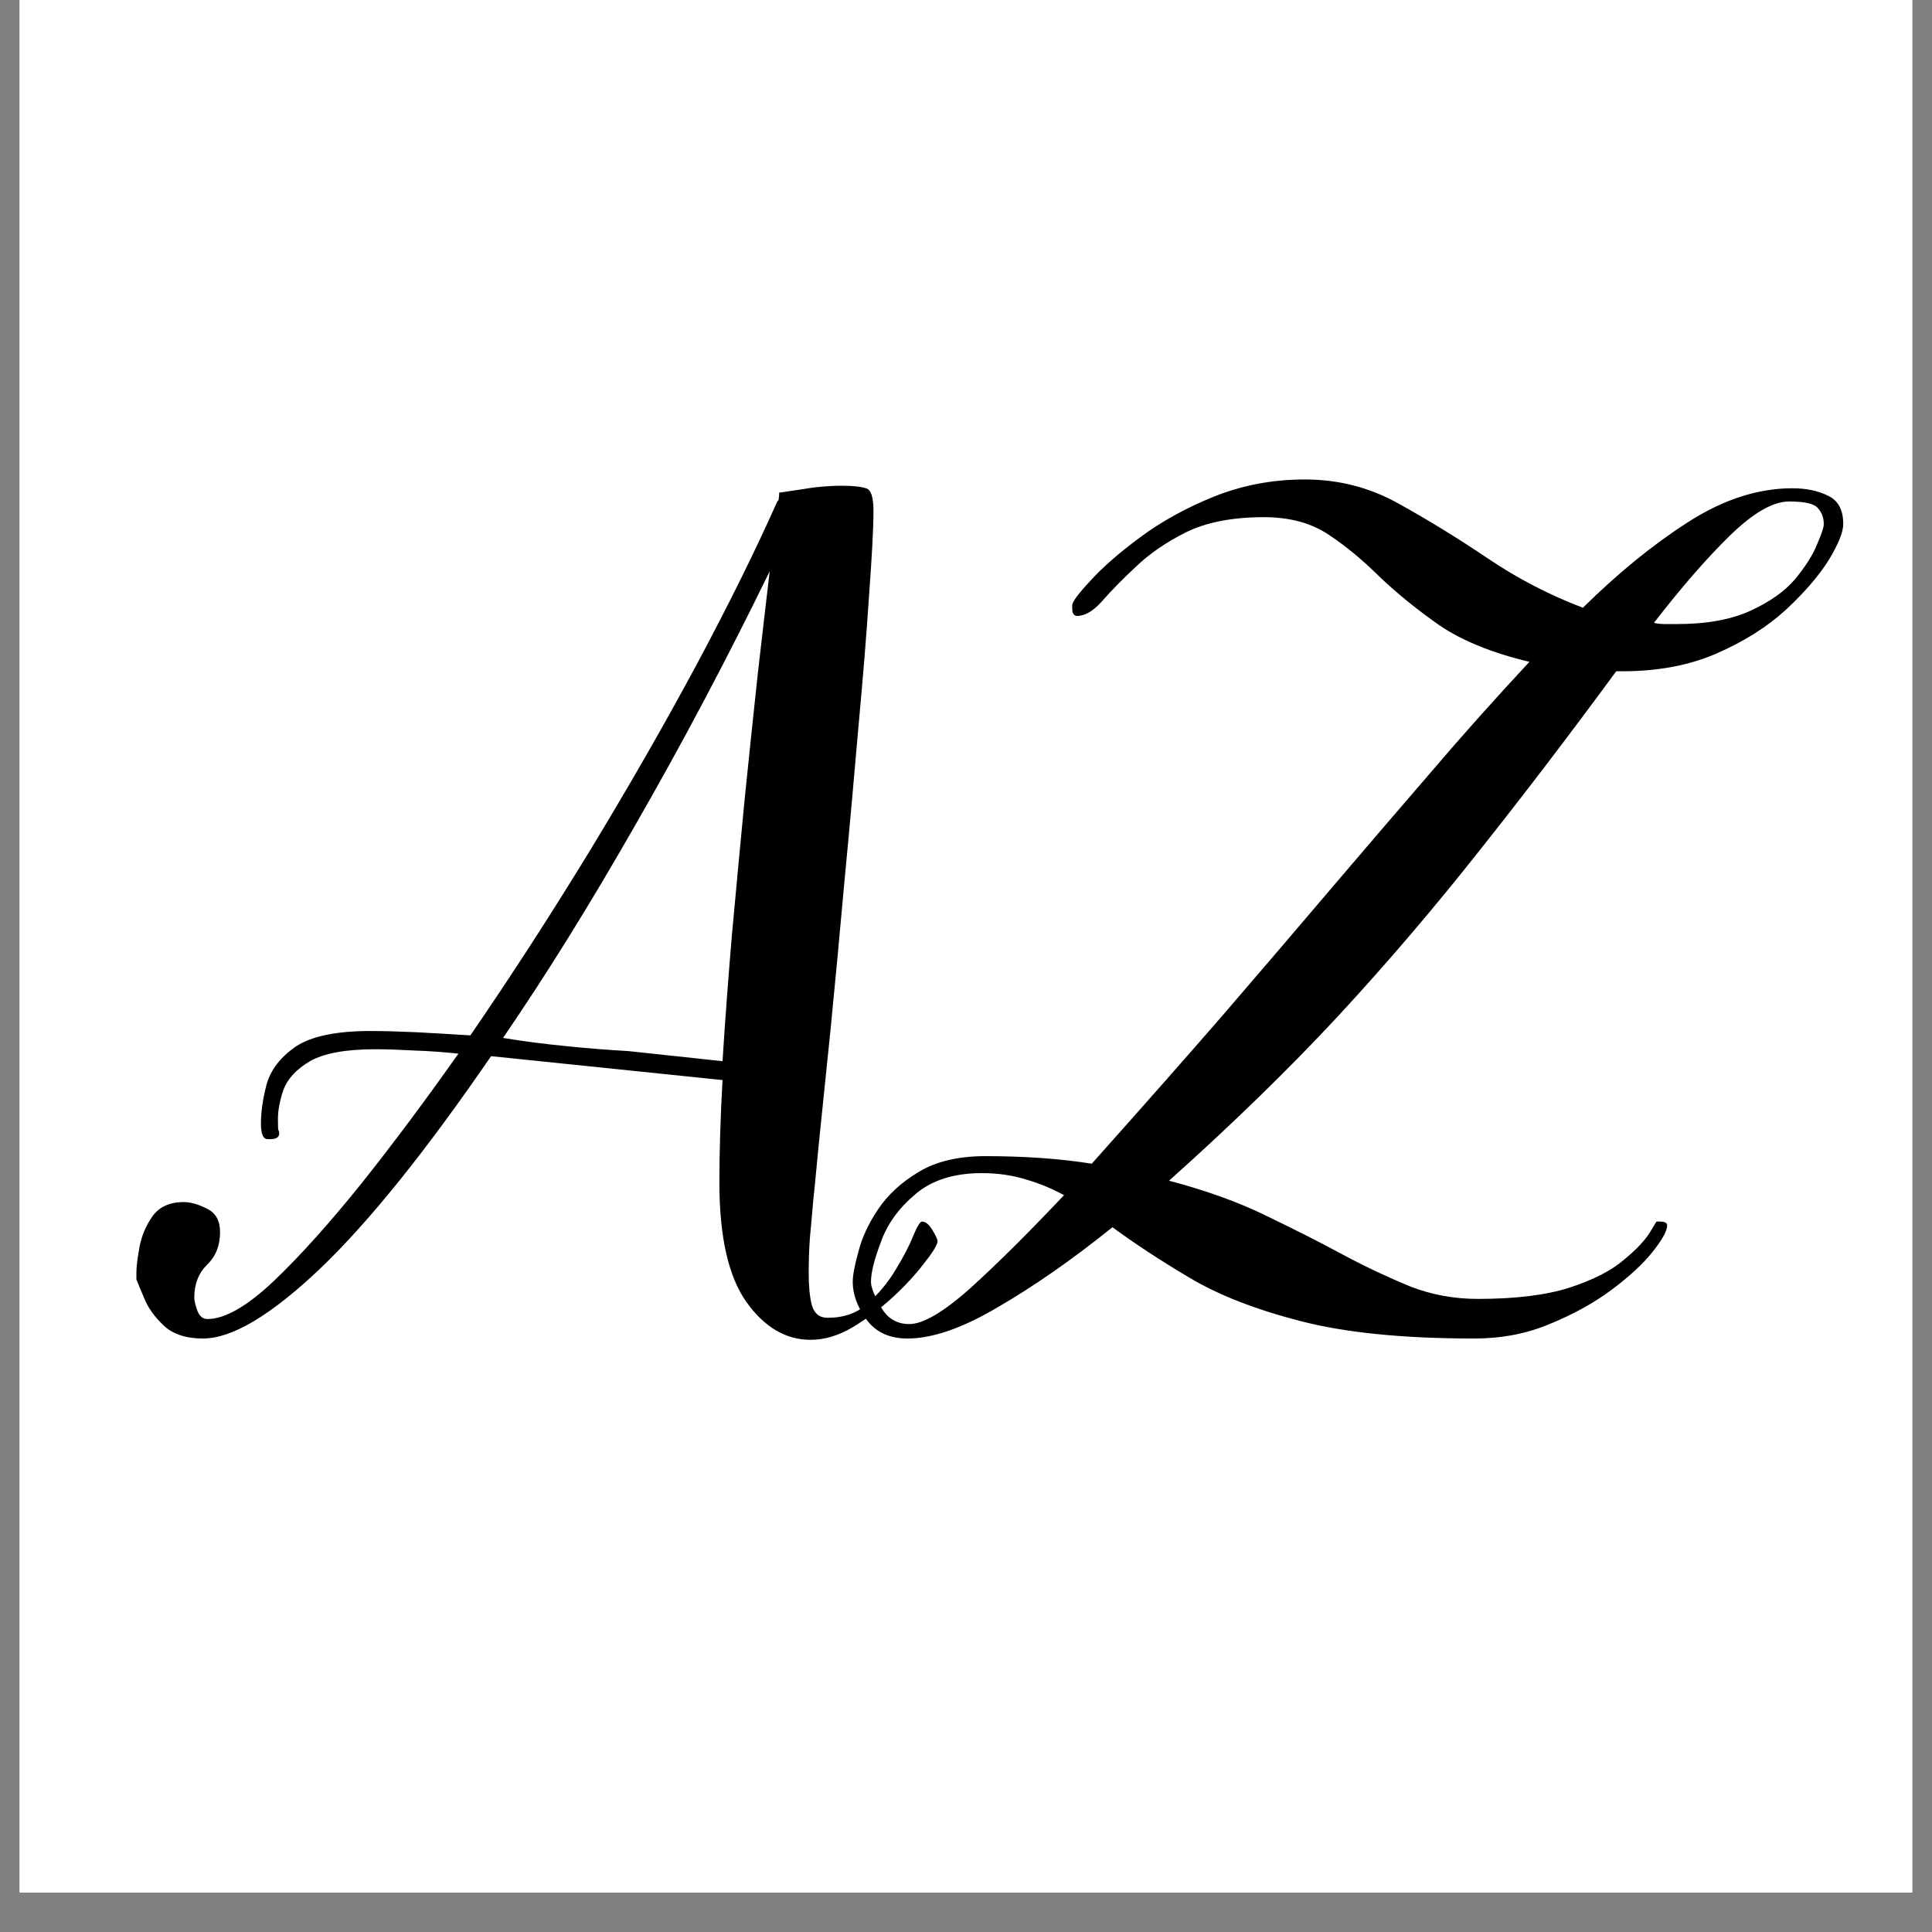
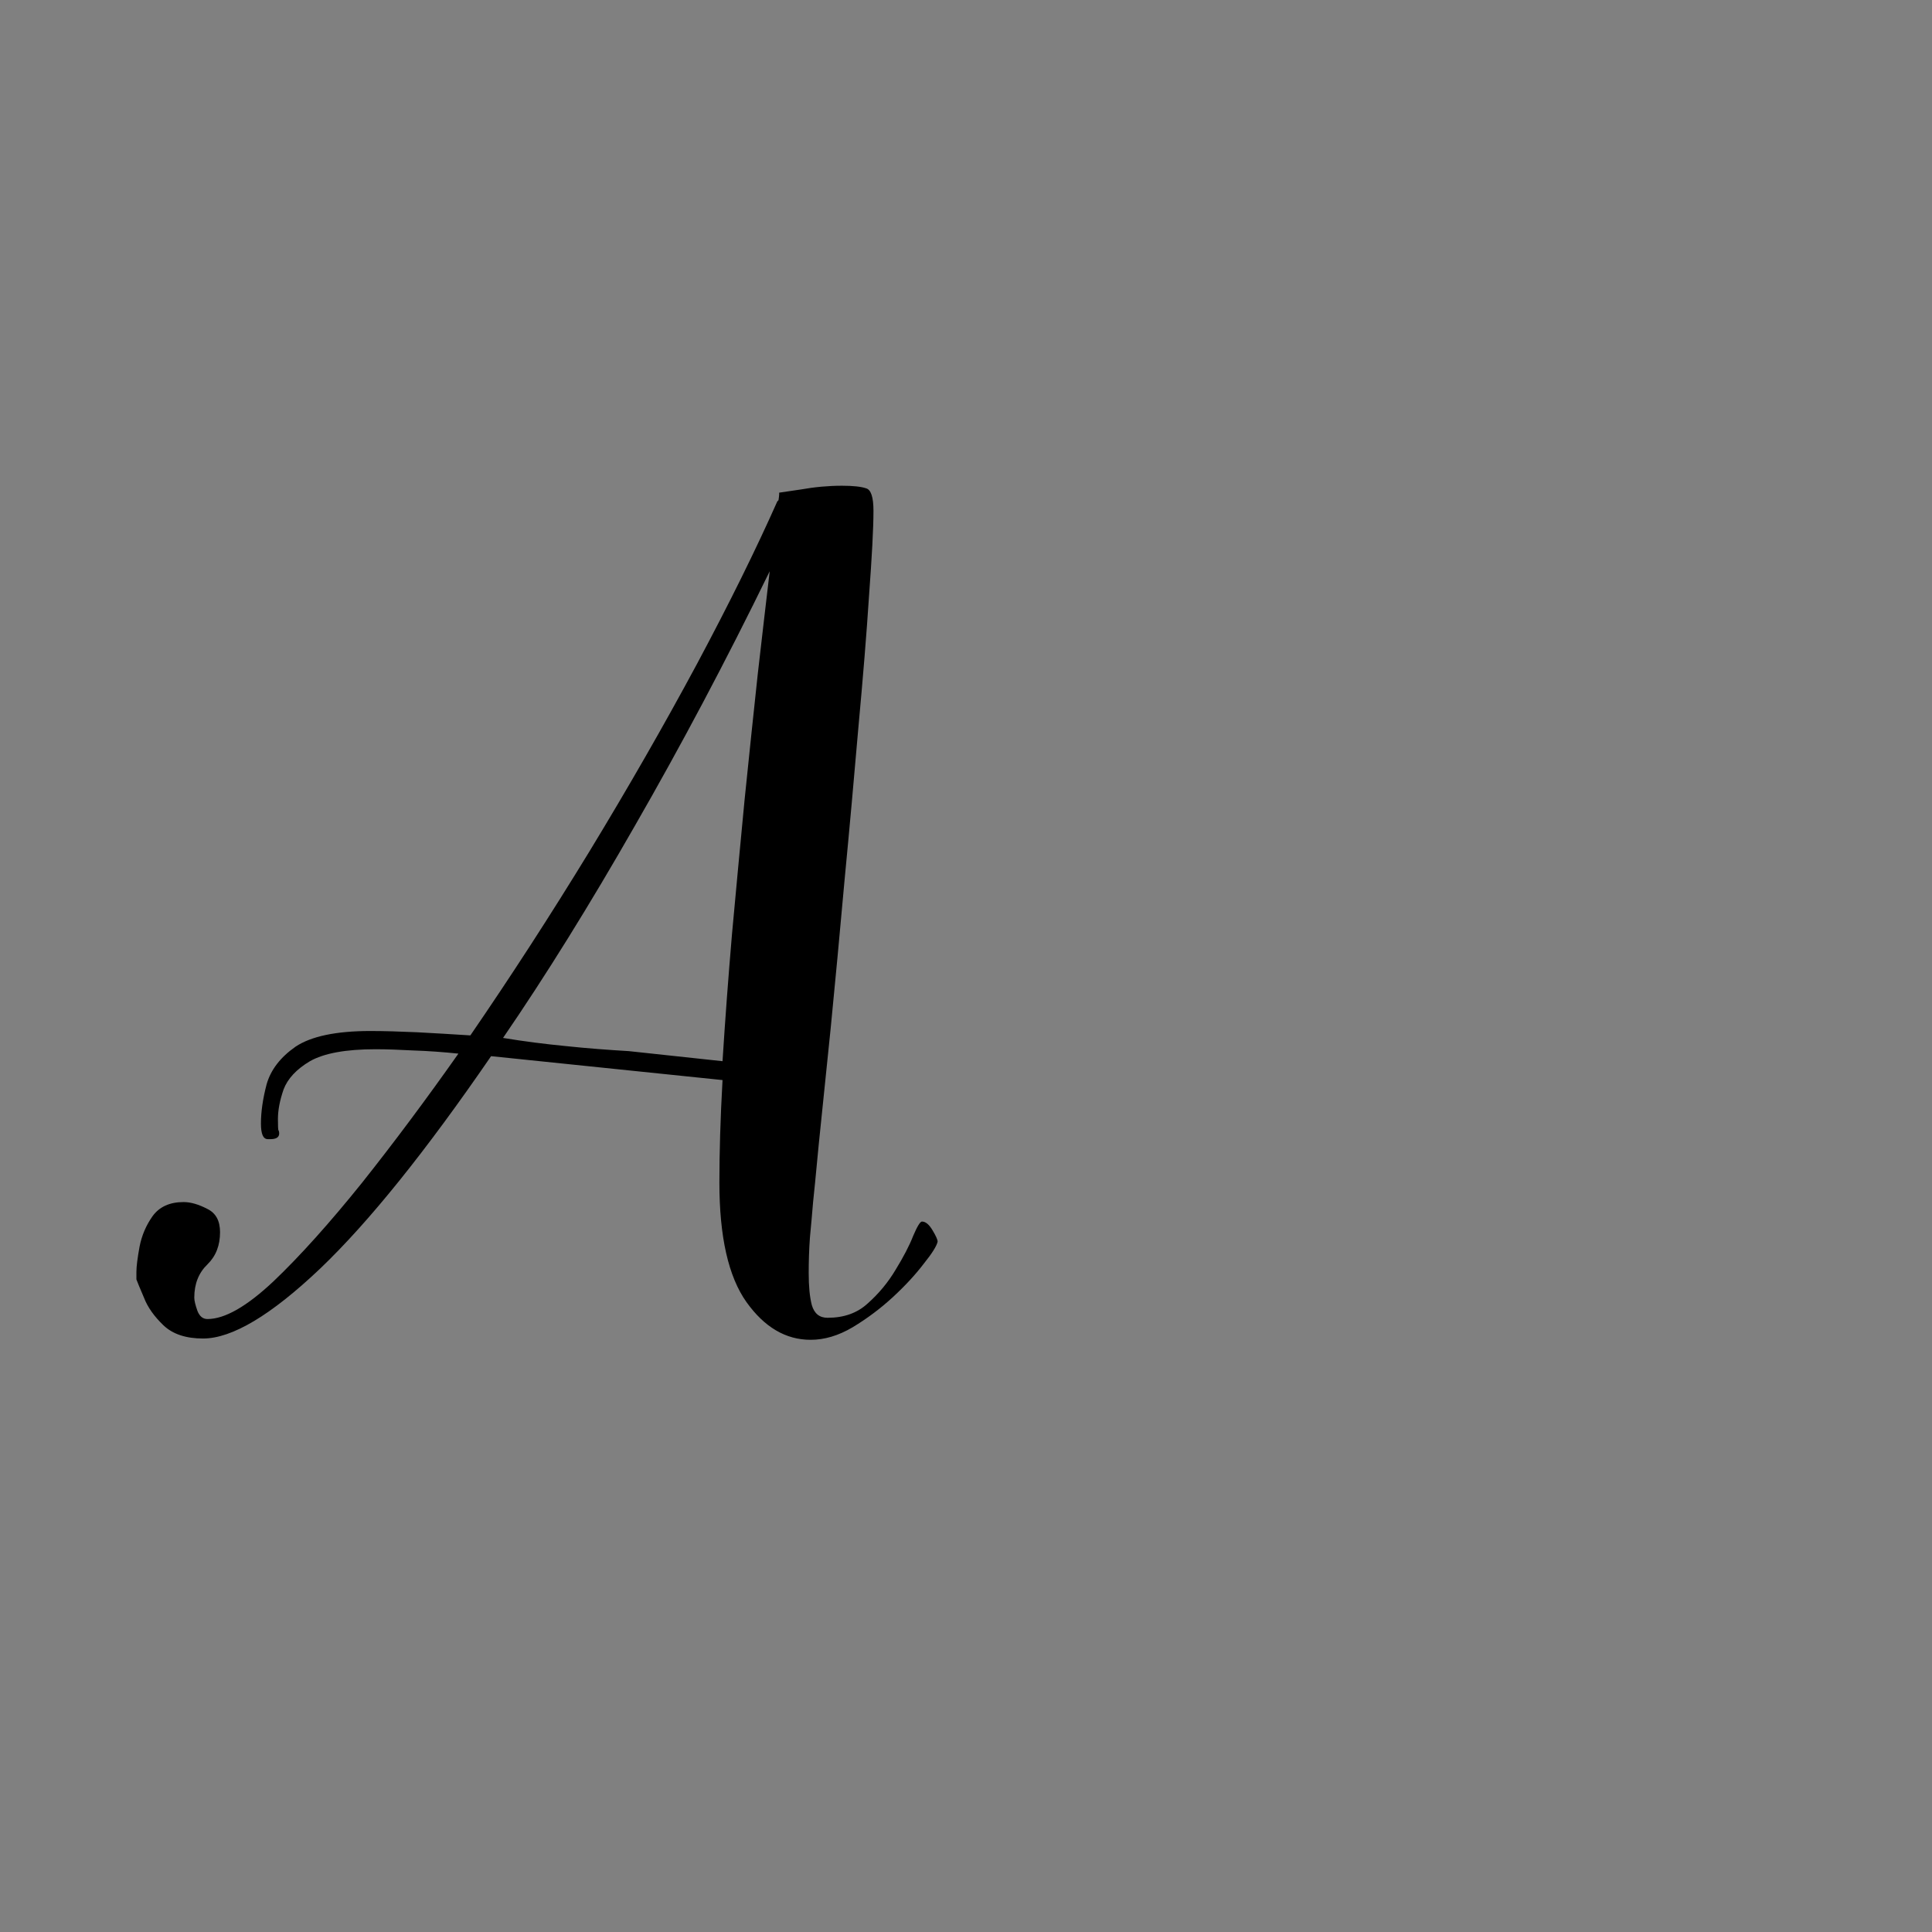
<svg xmlns="http://www.w3.org/2000/svg" width="64" zoomAndPan="magnify" viewBox="0 0 48 48" height="64" preserveAspectRatio="xMidYMid meet" version="1.0">
  <rect x="0" y="0" width="48" height="48" fill="#808080" stroke="none" />
  <defs>
    <g />
    <clipPath id="5365c4904f">
-       <path d="M 0.488 0 L 47.508 0 L 47.508 47.02 L 0.488 47.02 Z M 0.488 0 " clip-rule="nonzero" />
-     </clipPath>
+       </clipPath>
    <clipPath id="b2db4d1992">
-       <path d="M 1.152 0.66 L 46.848 0.66 L 46.848 46.359 L 1.152 46.359 Z M 1.152 0.66 " clip-rule="nonzero" />
-     </clipPath>
+       </clipPath>
    <clipPath id="1d9b12e28a">
-       <path d="M 24 0.66 C 11.379 0.66 1.152 10.891 1.152 23.512 C 1.152 36.129 11.379 46.359 24 46.359 C 36.621 46.359 46.848 36.129 46.848 23.512 C 46.848 10.891 36.621 0.66 24 0.66 Z M 24 0.66 " clip-rule="nonzero" />
-     </clipPath>
+       </clipPath>
    <clipPath id="4f7d38c9e0">
      <path d="M 0.152 0.66 L 45.848 0.66 L 45.848 46.359 L 0.152 46.359 Z M 0.152 0.66 " clip-rule="nonzero" />
    </clipPath>
    <clipPath id="20effb86bf">
-       <path d="M 23 0.66 C 10.379 0.66 0.152 10.891 0.152 23.512 C 0.152 36.129 10.379 46.359 23 46.359 C 35.621 46.359 45.848 36.129 45.848 23.512 C 45.848 10.891 35.621 0.66 23 0.66 Z M 23 0.66 " clip-rule="nonzero" />
+       <path d="M 23 0.66 C 10.379 0.66 0.152 10.891 0.152 23.512 C 0.152 36.129 10.379 46.359 23 46.359 C 35.621 46.359 45.848 36.129 45.848 23.512 C 45.848 10.891 35.621 0.66 23 0.66 M 23 0.66 " clip-rule="nonzero" />
    </clipPath>
    <clipPath id="96fc7242e9">
      <rect x="0" width="46" y="0" height="47" />
    </clipPath>
  </defs>
  <g clip-path="url(#5365c4904f)">
-     <path fill="#ffffff" d="M 0.488 0 L 47.512 0 L 47.512 47.02 L 0.488 47.02 Z M 0.488 0 " fill-opacity="1" fill-rule="nonzero" />
    <path fill="#ffffff" d="M 0.488 0 L 47.512 0 L 47.512 47.02 L 0.488 47.02 Z M 0.488 0 " fill-opacity="1" fill-rule="nonzero" />
  </g>
  <g clip-path="url(#b2db4d1992)">
    <g clip-path="url(#1d9b12e28a)">
      <g transform="matrix(1, 0, 0, 1, 1, 0)">
        <g clip-path="url(#96fc7242e9)">
          <g clip-path="url(#4f7d38c9e0)">
            <g clip-path="url(#20effb86bf)">
              <path fill="#ffffff" d="M 0.152 0.66 L 45.848 0.66 L 45.848 46.359 L 0.152 46.359 Z M 0.152 0.66 " fill-opacity="1" fill-rule="nonzero" />
            </g>
          </g>
        </g>
      </g>
    </g>
  </g>
  <g fill="#000000" fill-opacity="1">
    <g transform="translate(6.389, 33.193)">
      <g>
        <path d="M 12.969 -20.953 C 12.969 -20.953 13.145 -20.977 13.5 -21.031 C 13.852 -21.094 14.195 -21.125 14.531 -21.125 C 14.812 -21.125 15.008 -21.102 15.125 -21.062 C 15.25 -21.031 15.312 -20.844 15.312 -20.5 C 15.312 -20.062 15.273 -19.363 15.203 -18.406 C 15.141 -17.445 15.051 -16.352 14.938 -15.125 C 14.832 -13.895 14.719 -12.629 14.594 -11.328 C 14.477 -10.023 14.363 -8.801 14.25 -7.656 C 14.133 -6.508 14.035 -5.547 13.953 -4.766 C 13.879 -3.984 13.832 -3.504 13.812 -3.328 C 13.789 -3.066 13.766 -2.773 13.734 -2.453 C 13.711 -2.141 13.703 -1.844 13.703 -1.562 C 13.703 -1.238 13.727 -0.973 13.781 -0.766 C 13.844 -0.555 13.973 -0.453 14.172 -0.453 C 14.578 -0.453 14.91 -0.57 15.172 -0.812 C 15.441 -1.051 15.672 -1.328 15.859 -1.641 C 16.055 -1.961 16.203 -2.242 16.297 -2.484 C 16.398 -2.723 16.473 -2.844 16.516 -2.844 C 16.609 -2.844 16.695 -2.77 16.781 -2.625 C 16.863 -2.488 16.906 -2.395 16.906 -2.344 C 16.883 -2.238 16.77 -2.055 16.562 -1.797 C 16.363 -1.535 16.109 -1.258 15.797 -0.969 C 15.492 -0.688 15.16 -0.438 14.797 -0.219 C 14.441 -0.008 14.094 0.094 13.75 0.094 C 13.133 0.094 12.602 -0.219 12.156 -0.844 C 11.707 -1.477 11.484 -2.469 11.484 -3.812 C 11.484 -4.551 11.508 -5.398 11.562 -6.359 L 5.812 -6.953 C 4.195 -4.598 2.781 -2.836 1.562 -1.672 C 0.344 -0.516 -0.625 0.062 -1.344 0.062 C -1.77 0.062 -2.098 -0.047 -2.328 -0.266 C -2.555 -0.484 -2.719 -0.711 -2.812 -0.953 C -2.914 -1.191 -2.977 -1.344 -3 -1.406 L -3 -1.594 C -3 -1.727 -2.973 -1.938 -2.922 -2.219 C -2.867 -2.5 -2.758 -2.754 -2.594 -2.984 C -2.426 -3.211 -2.172 -3.328 -1.828 -3.328 C -1.648 -3.328 -1.453 -3.27 -1.234 -3.156 C -1.023 -3.051 -0.922 -2.859 -0.922 -2.578 C -0.922 -2.254 -1.023 -1.988 -1.234 -1.781 C -1.453 -1.57 -1.562 -1.297 -1.562 -0.953 C -1.562 -0.879 -1.535 -0.77 -1.484 -0.625 C -1.43 -0.488 -1.348 -0.422 -1.234 -0.422 C -0.805 -0.422 -0.258 -0.734 0.406 -1.359 C 1.07 -1.992 1.805 -2.812 2.609 -3.812 C 3.41 -4.82 4.207 -5.891 5 -7.016 C 4.625 -7.055 4.254 -7.082 3.891 -7.094 C 3.535 -7.113 3.219 -7.125 2.938 -7.125 C 2.195 -7.125 1.656 -7.023 1.312 -6.828 C 0.977 -6.629 0.758 -6.395 0.656 -6.125 C 0.562 -5.852 0.516 -5.609 0.516 -5.391 C 0.516 -5.211 0.52 -5.117 0.531 -5.109 C 0.539 -5.098 0.547 -5.07 0.547 -5.031 C 0.547 -4.938 0.473 -4.891 0.328 -4.891 L 0.266 -4.891 C 0.148 -4.891 0.094 -5.02 0.094 -5.281 C 0.094 -5.57 0.141 -5.895 0.234 -6.25 C 0.336 -6.613 0.578 -6.926 0.953 -7.188 C 1.336 -7.445 1.957 -7.578 2.812 -7.578 C 3.156 -7.578 3.539 -7.566 3.969 -7.547 C 4.395 -7.523 4.836 -7.5 5.297 -7.469 C 6.297 -8.926 7.281 -10.445 8.25 -12.031 C 9.219 -13.625 10.109 -15.176 10.922 -16.688 C 11.734 -18.207 12.398 -19.555 12.922 -20.734 L 12.953 -20.766 C 12.961 -20.828 12.969 -20.875 12.969 -20.906 C 12.969 -20.938 12.969 -20.953 12.969 -20.953 Z M 12.734 -19 C 11.641 -16.758 10.523 -14.656 9.391 -12.688 C 8.266 -10.719 7.172 -8.957 6.109 -7.406 C 6.629 -7.32 7.148 -7.254 7.672 -7.203 C 8.191 -7.148 8.711 -7.109 9.234 -7.078 L 11.562 -6.828 C 11.625 -7.828 11.703 -8.879 11.797 -9.984 C 11.898 -11.098 12.004 -12.207 12.109 -13.312 C 12.223 -14.426 12.332 -15.473 12.438 -16.453 C 12.551 -17.43 12.648 -18.281 12.734 -19 Z M 12.734 -19 " />
      </g>
    </g>
  </g>
  <g fill="#000000" fill-opacity="1">
    <g transform="translate(24.186, 33.193)">
      <g>
-         <path d="M 2.453 -18.156 C 2.453 -18.238 2.602 -18.441 2.906 -18.766 C 3.207 -19.098 3.617 -19.457 4.141 -19.844 C 4.672 -20.238 5.285 -20.578 5.984 -20.859 C 6.691 -21.141 7.441 -21.281 8.234 -21.281 C 9.078 -21.281 9.859 -21.078 10.578 -20.672 C 11.297 -20.273 12.023 -19.828 12.766 -19.328 C 13.504 -18.828 14.297 -18.414 15.141 -18.094 C 16.016 -18.957 16.883 -19.664 17.75 -20.219 C 18.625 -20.781 19.488 -21.062 20.344 -21.062 C 20.688 -21.062 20.984 -21 21.234 -20.875 C 21.484 -20.758 21.609 -20.523 21.609 -20.172 C 21.609 -19.973 21.488 -19.676 21.25 -19.281 C 21.008 -18.895 20.656 -18.484 20.188 -18.047 C 19.719 -17.617 19.141 -17.254 18.453 -16.953 C 17.773 -16.66 17 -16.516 16.125 -16.516 L 15.969 -16.516 C 14.789 -14.91 13.648 -13.414 12.547 -12.031 C 11.453 -10.645 10.297 -9.289 9.078 -7.969 C 7.859 -6.656 6.453 -5.285 4.859 -3.859 C 5.773 -3.617 6.582 -3.328 7.281 -2.984 C 7.977 -2.648 8.613 -2.328 9.188 -2.016 C 9.758 -1.711 10.312 -1.453 10.844 -1.234 C 11.383 -1.023 11.945 -0.922 12.531 -0.922 C 13.469 -0.922 14.227 -1.016 14.812 -1.203 C 15.406 -1.398 15.852 -1.629 16.156 -1.891 C 16.469 -2.148 16.68 -2.375 16.797 -2.562 C 16.91 -2.75 16.969 -2.844 16.969 -2.844 L 17.047 -2.844 C 17.172 -2.844 17.234 -2.812 17.234 -2.75 C 17.234 -2.613 17.113 -2.395 16.875 -2.094 C 16.633 -1.789 16.289 -1.473 15.844 -1.141 C 15.406 -0.816 14.895 -0.535 14.312 -0.297 C 13.738 -0.055 13.113 0.062 12.438 0.062 C 10.676 0.062 9.234 -0.082 8.109 -0.375 C 6.992 -0.664 6.078 -1.023 5.359 -1.453 C 4.641 -1.879 4.004 -2.297 3.453 -2.703 C 2.453 -1.898 1.504 -1.238 0.609 -0.719 C -0.273 -0.195 -1.023 0.062 -1.641 0.062 C -2.086 0.062 -2.426 -0.094 -2.656 -0.406 C -2.883 -0.719 -3 -1.031 -3 -1.344 C -3 -1.508 -2.953 -1.758 -2.859 -2.094 C -2.773 -2.438 -2.613 -2.785 -2.375 -3.141 C -2.133 -3.504 -1.797 -3.816 -1.359 -4.078 C -0.93 -4.336 -0.379 -4.469 0.297 -4.469 C 1.273 -4.469 2.156 -4.406 2.938 -4.281 C 4.156 -5.645 5.25 -6.883 6.219 -8 C 7.188 -9.125 8.082 -10.172 8.906 -11.141 C 9.738 -12.117 10.551 -13.066 11.344 -13.984 C 12.133 -14.91 12.957 -15.832 13.812 -16.75 C 12.895 -16.969 12.148 -17.27 11.578 -17.656 C 11.016 -18.051 10.52 -18.453 10.094 -18.859 C 9.676 -19.273 9.254 -19.625 8.828 -19.906 C 8.398 -20.195 7.863 -20.344 7.219 -20.344 C 6.438 -20.344 5.789 -20.219 5.281 -19.969 C 4.781 -19.719 4.363 -19.43 4.031 -19.109 C 3.695 -18.797 3.422 -18.516 3.203 -18.266 C 2.984 -18.016 2.773 -17.891 2.578 -17.891 C 2.492 -17.891 2.453 -17.953 2.453 -18.078 Z M -1.594 -0.297 C -1.25 -0.297 -0.738 -0.598 -0.062 -1.203 C 0.613 -1.816 1.383 -2.582 2.25 -3.5 C 1.945 -3.664 1.629 -3.797 1.297 -3.891 C 0.973 -3.992 0.609 -4.047 0.203 -4.047 C -0.492 -4.047 -1.047 -3.867 -1.453 -3.516 C -1.859 -3.172 -2.141 -2.781 -2.297 -2.344 C -2.461 -1.914 -2.547 -1.582 -2.547 -1.344 C -2.547 -1.207 -2.461 -1 -2.297 -0.719 C -2.141 -0.438 -1.906 -0.297 -1.594 -0.297 Z M 20.266 -20.734 C 19.859 -20.734 19.363 -20.445 18.781 -19.875 C 18.207 -19.312 17.582 -18.594 16.906 -17.719 C 17 -17.695 17.094 -17.688 17.188 -17.688 C 17.281 -17.688 17.375 -17.688 17.469 -17.688 C 18.207 -17.688 18.816 -17.797 19.297 -18.016 C 19.773 -18.234 20.145 -18.492 20.406 -18.797 C 20.664 -19.109 20.848 -19.395 20.953 -19.656 C 21.066 -19.914 21.125 -20.086 21.125 -20.172 C 21.125 -20.328 21.078 -20.457 20.984 -20.562 C 20.898 -20.676 20.66 -20.734 20.266 -20.734 Z M 20.266 -20.734 " />
-       </g>
+         </g>
    </g>
  </g>
</svg>